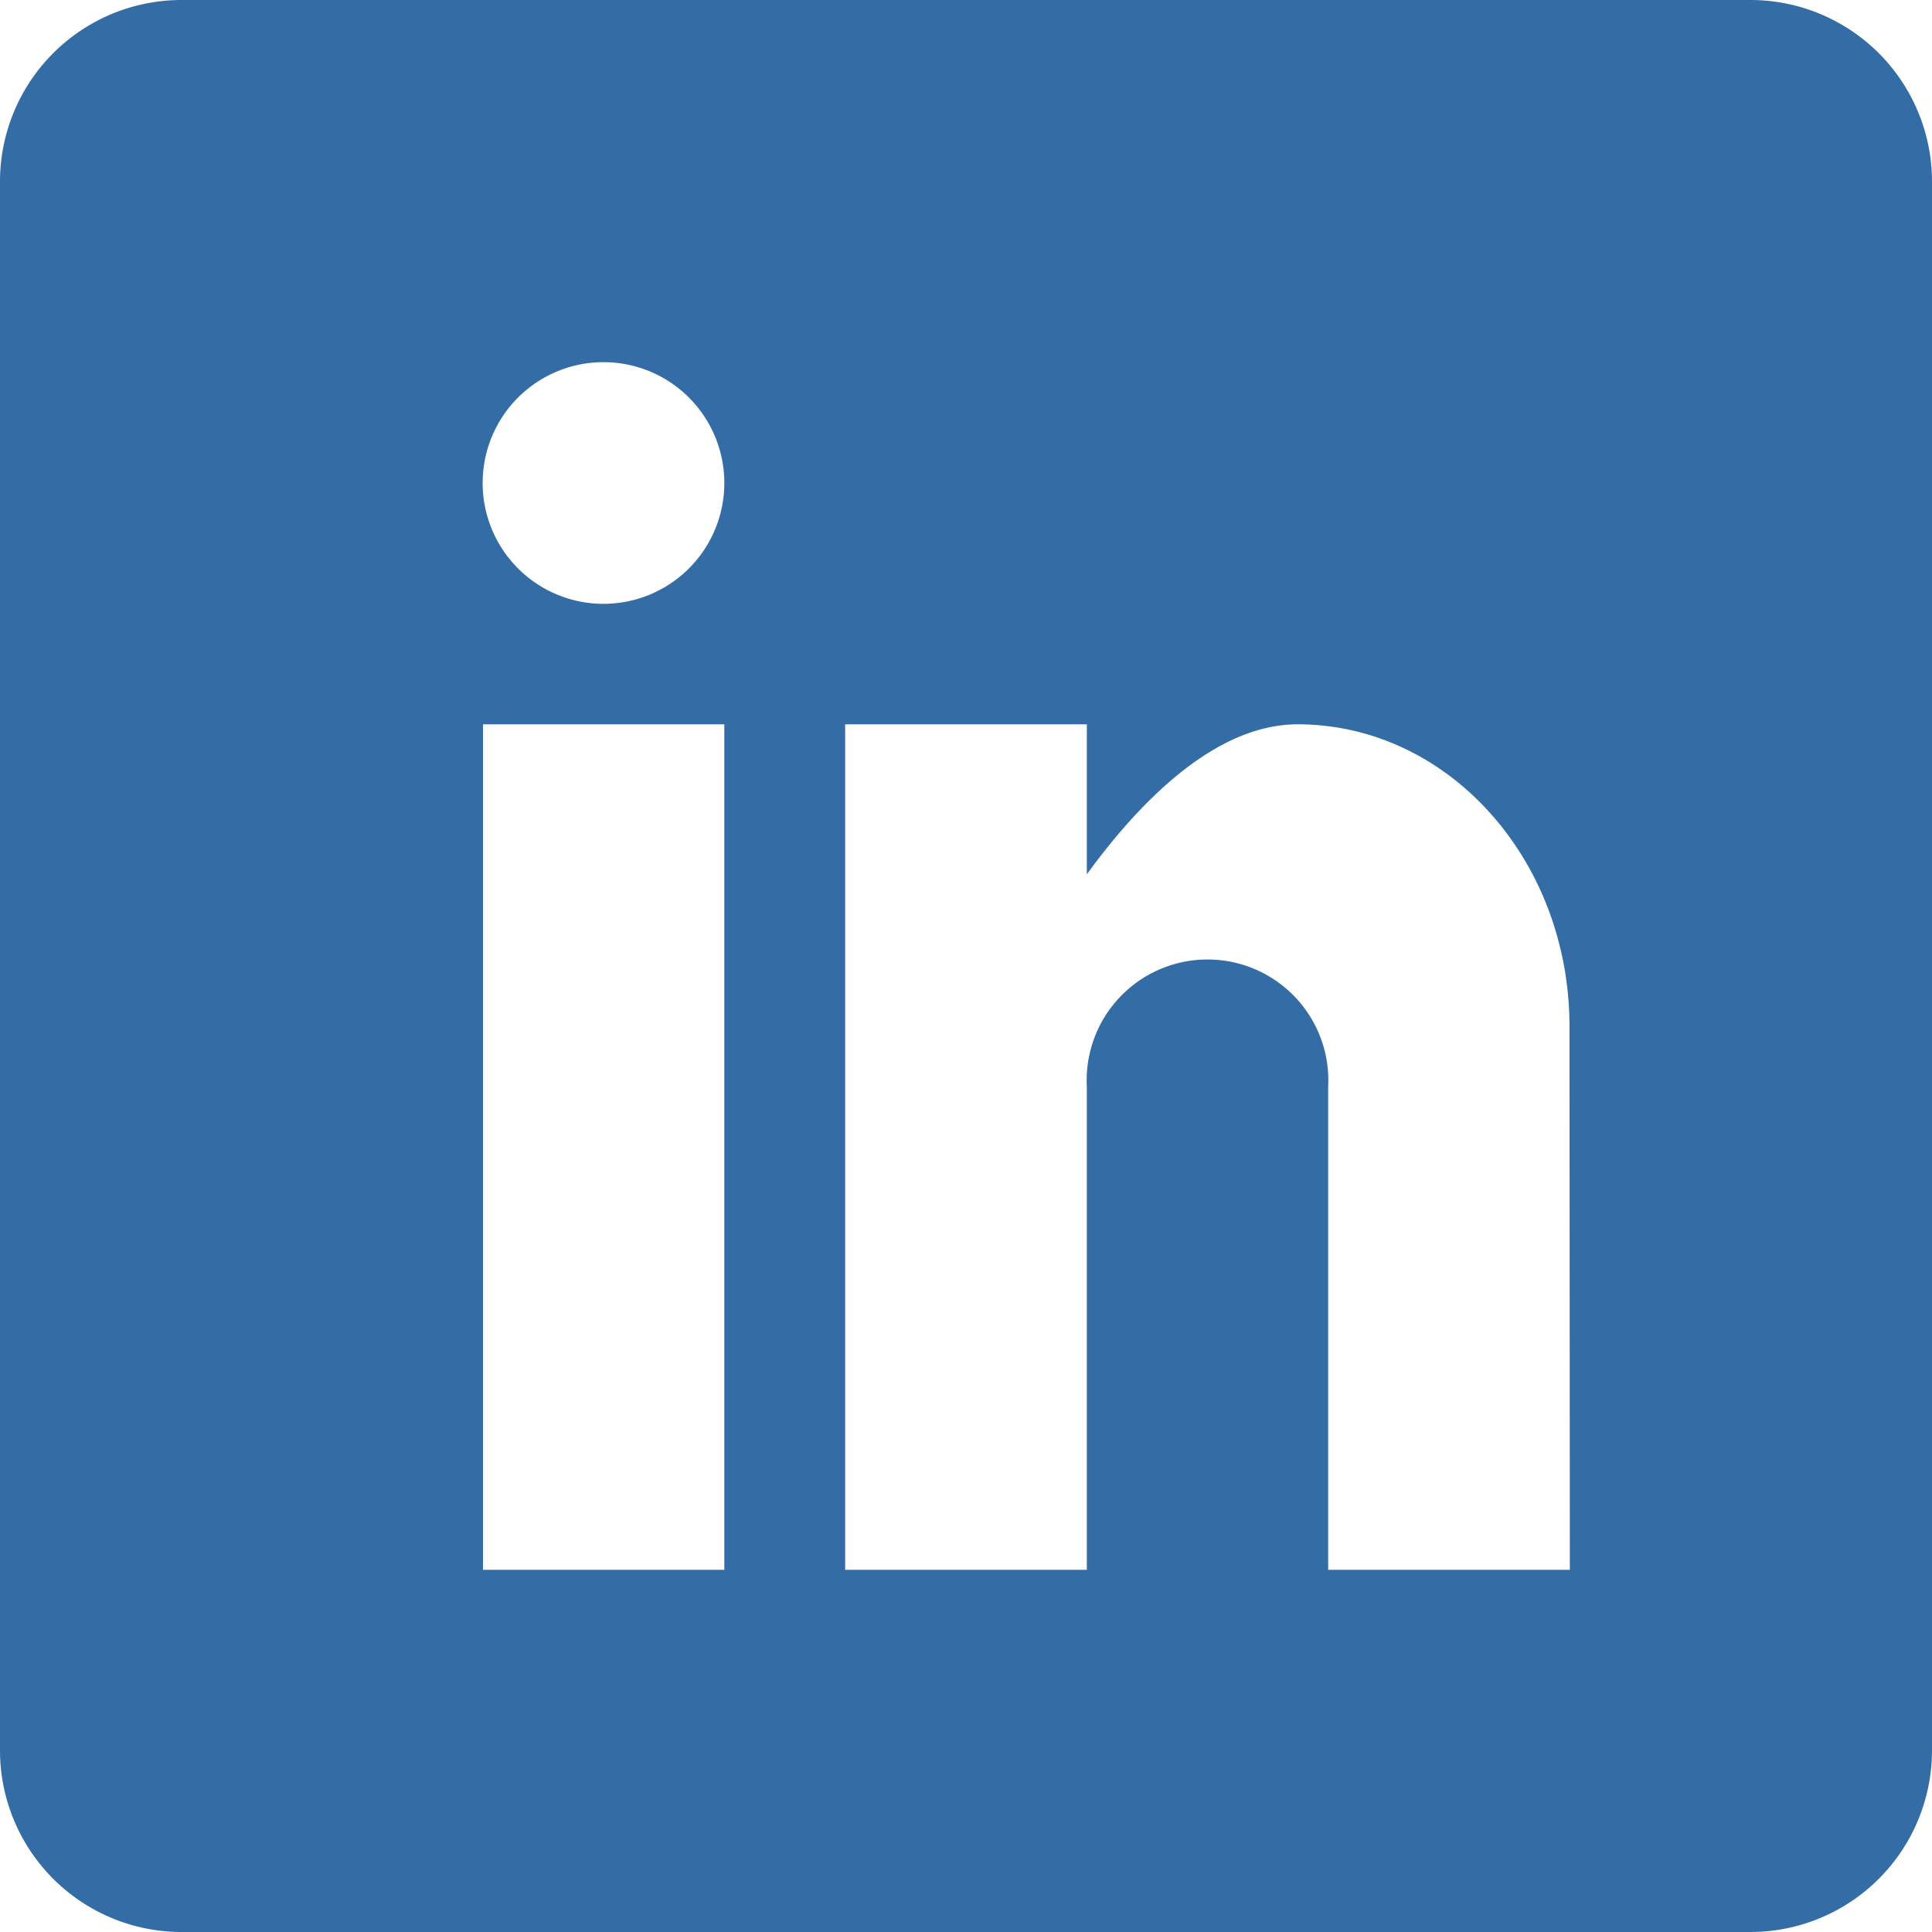
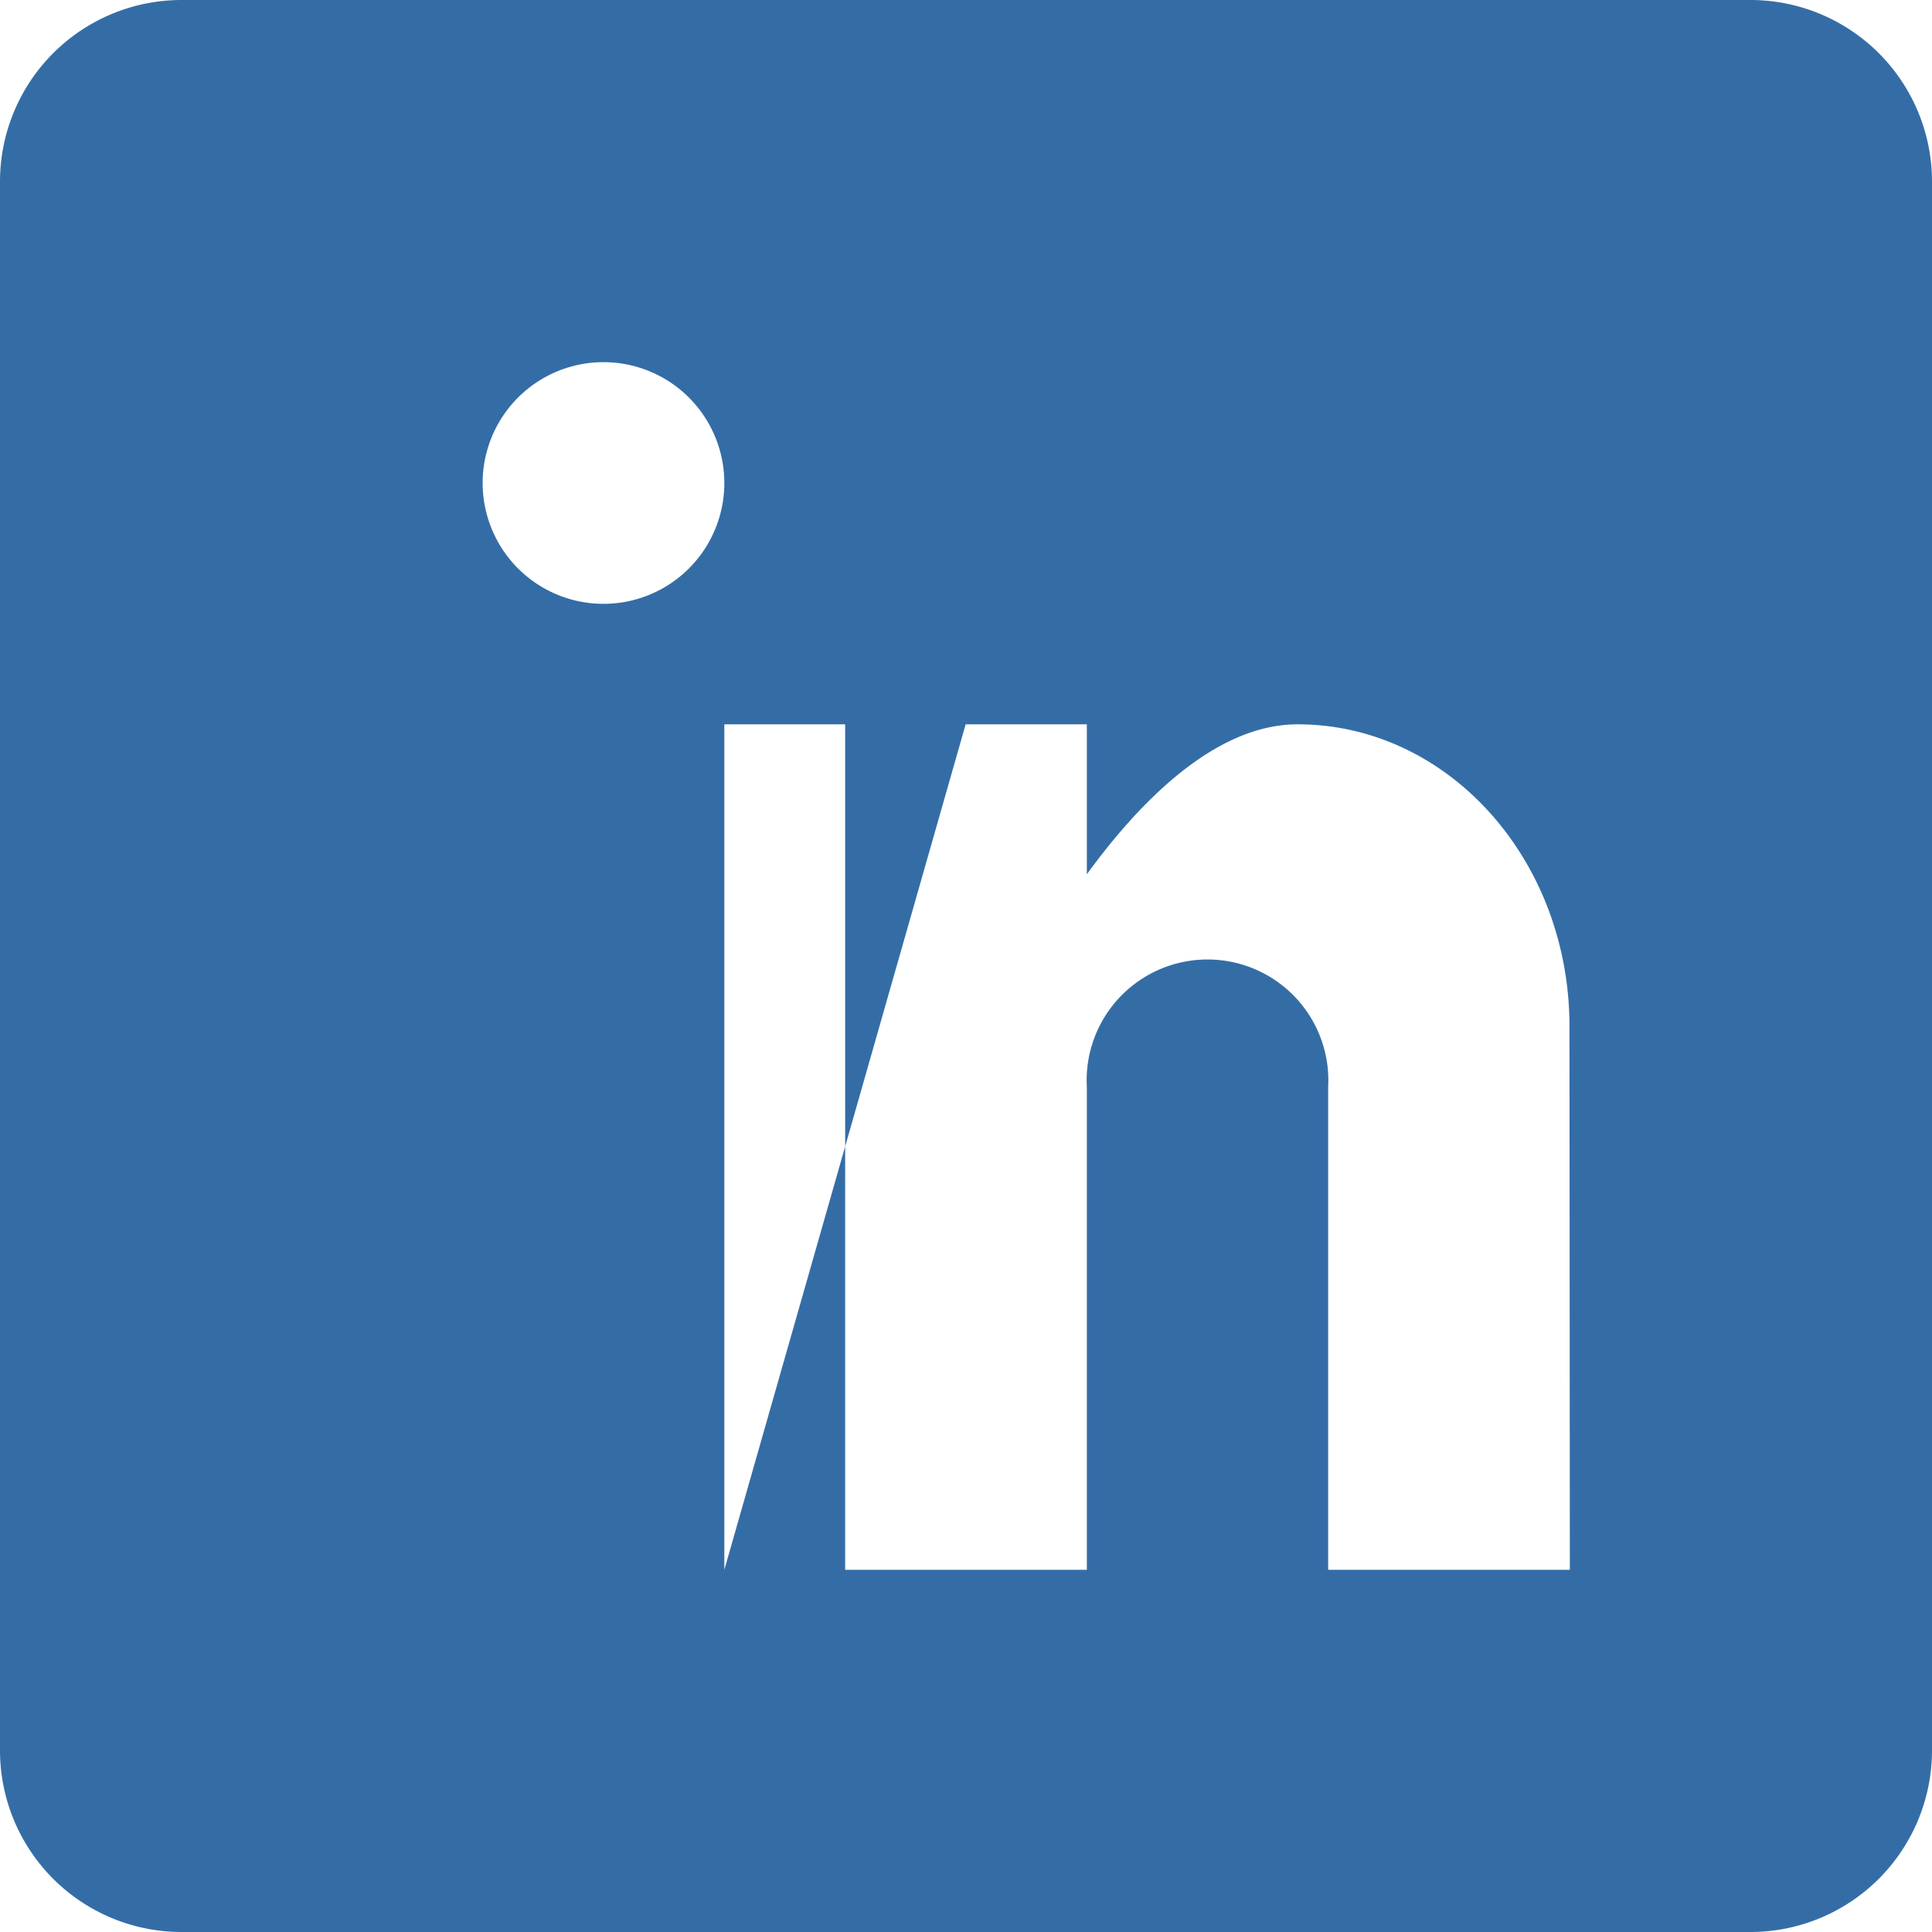
<svg xmlns="http://www.w3.org/2000/svg" viewBox="0 0 55 55">
  <defs>
    <style>.cls-1{fill:#346da6;}</style>
  </defs>
  <g id="Ebene_2" data-name="Ebene 2">
    <g id="Layer_1" data-name="Layer 1">
-       <path class="cls-1" d="M49.84,0H5.16A5.17,5.17,0,0,0,0,5.16V49.84A5.17,5.17,0,0,0,5.16,55H49.84A5.17,5.17,0,0,0,55,49.84V5.16A5.17,5.17,0,0,0,49.84,0ZM20.62,44.69H13.75V20.62h6.87Zm-3.43-27.5a3.44,3.44,0,1,1,3.43-3.44A3.44,3.44,0,0,1,17.19,17.19Zm27.5,27.5H37.81V30.94a3.44,3.44,0,1,0-6.87,0V44.69H24.06V20.62h6.88v4.27c1.41-1.94,3.59-4.27,6-4.27,4.28,0,7.74,3.85,7.74,8.6Z" />
+       <path class="cls-1" d="M49.84,0H5.16A5.17,5.17,0,0,0,0,5.16V49.84A5.17,5.17,0,0,0,5.16,55H49.84A5.17,5.17,0,0,0,55,49.84V5.16A5.17,5.17,0,0,0,49.84,0ZM20.62,44.69V20.62h6.87Zm-3.43-27.5a3.44,3.44,0,1,1,3.43-3.44A3.44,3.44,0,0,1,17.19,17.19Zm27.5,27.5H37.81V30.94a3.44,3.44,0,1,0-6.87,0V44.69H24.06V20.62h6.88v4.27c1.41-1.94,3.59-4.27,6-4.27,4.28,0,7.74,3.85,7.74,8.6Z" />
    </g>
  </g>
</svg>